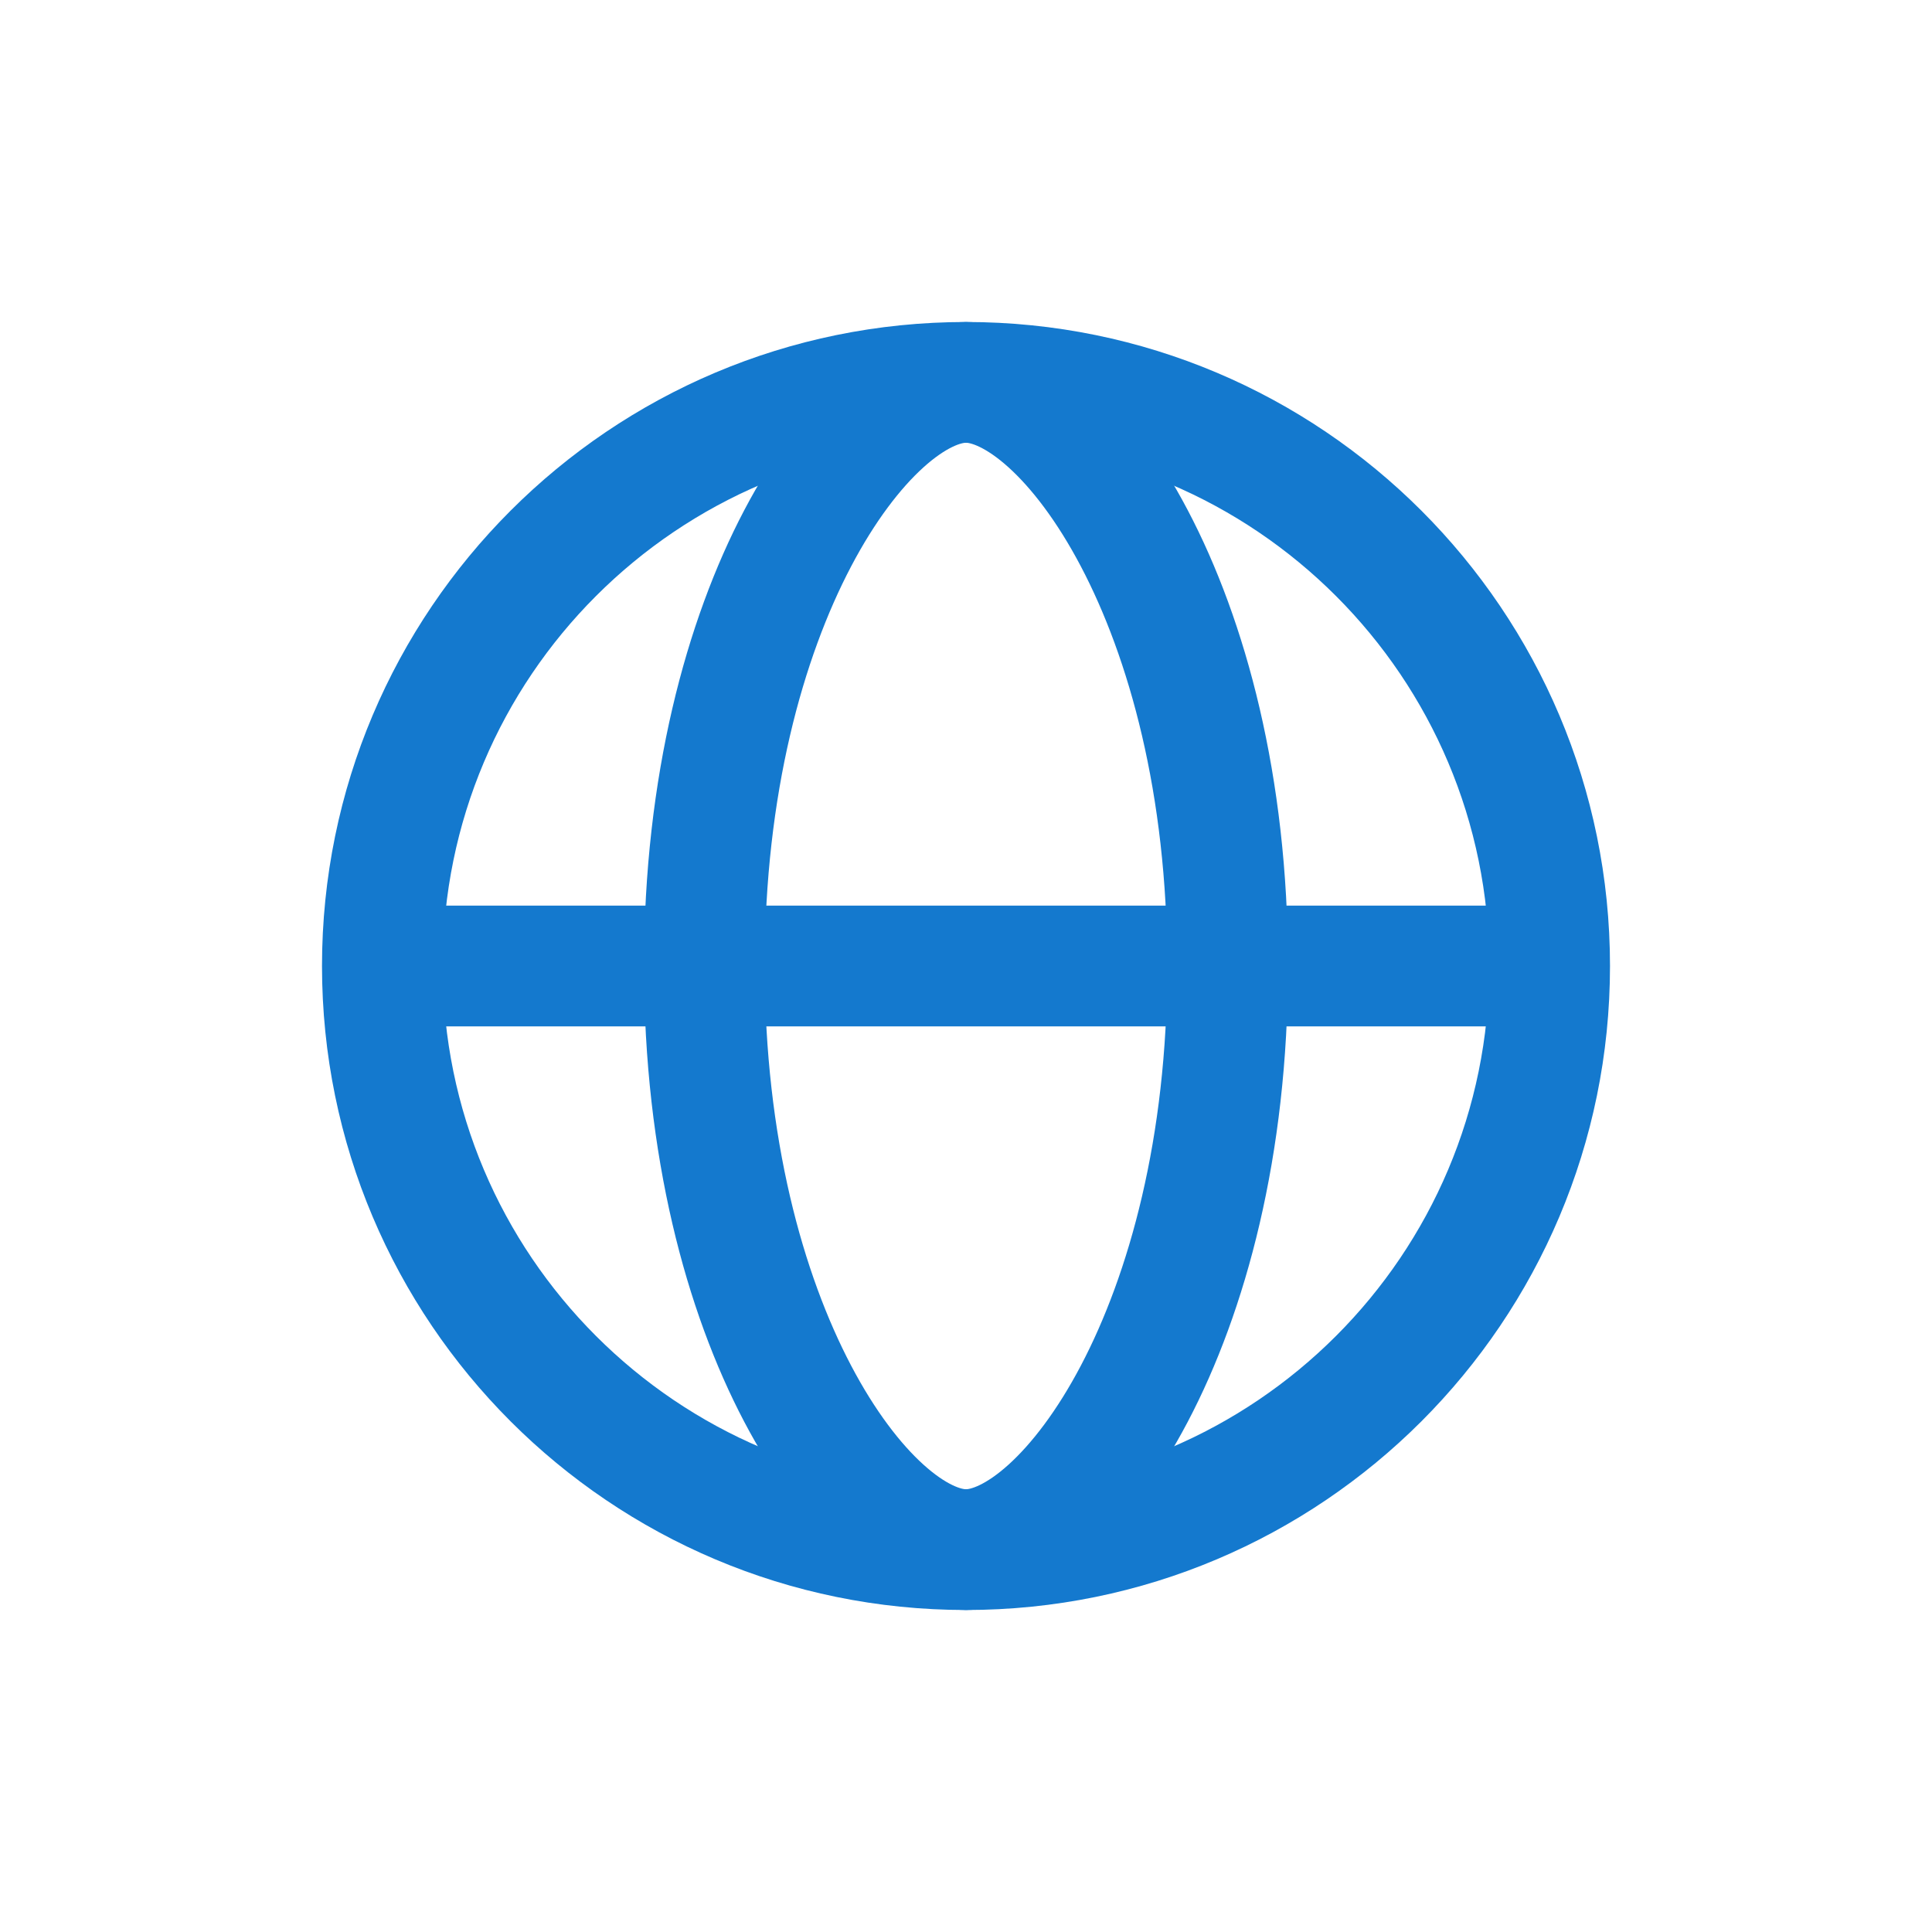
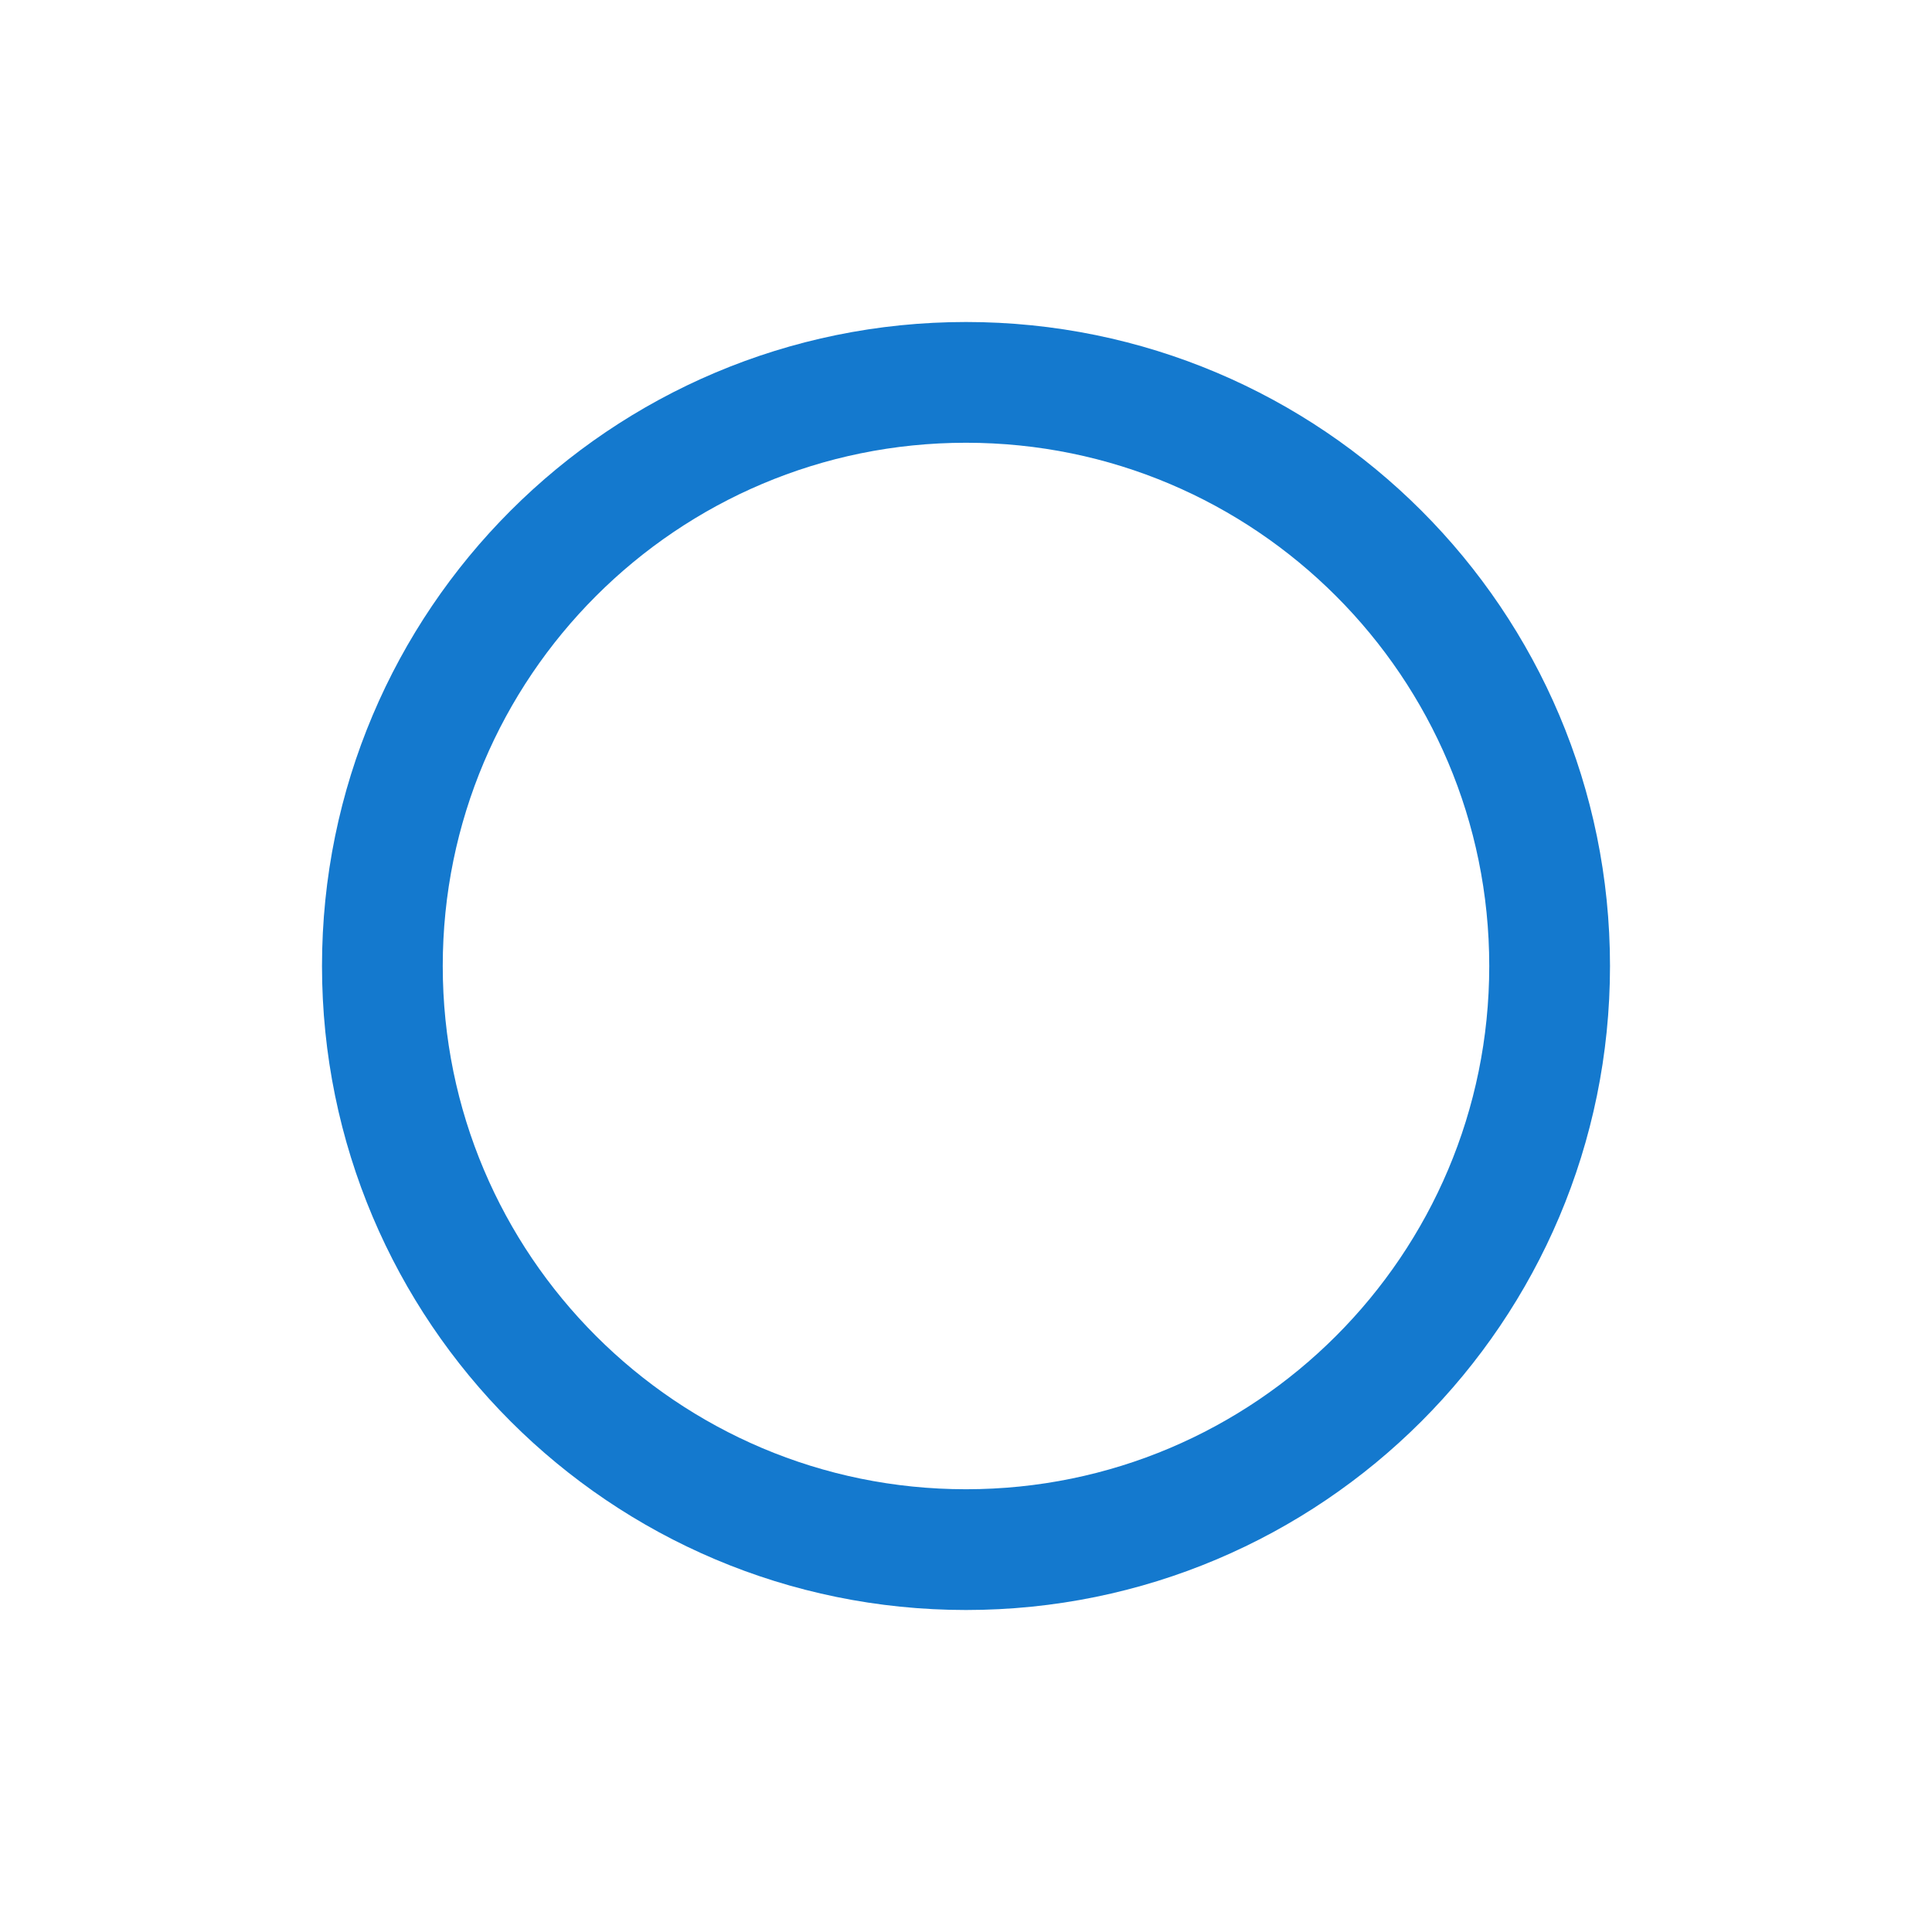
<svg xmlns="http://www.w3.org/2000/svg" width="24" height="24" viewBox="0 0 24 24" fill="none">
  <g id="globe">
    <path id="Vector" d="M19.25 12C19.25 16.004 16.004 19.25 12 19.25C7.996 19.25 4.75 16.004 4.75 12C4.75 7.996 7.996 4.75 12 4.75C16.004 4.75 19.25 7.996 19.25 12Z" stroke="#1479CE" stroke-width="1.5" stroke-linecap="round" stroke-linejoin="round" />
-     <path id="Vector_2" d="M15.25 12C15.25 16.5 13.243 19.25 12 19.25C10.757 19.25 8.75 16.5 8.75 12C8.75 7.5 10.757 4.75 12 4.75C13.243 4.75 15.25 7.5 15.25 12Z" stroke="#1479CE" stroke-width="1.5" stroke-linecap="round" stroke-linejoin="round" />
-     <path id="Vector_3" d="M5 12H19" stroke="#1479CE" stroke-width="1.5" stroke-linecap="round" stroke-linejoin="round" />
  </g>
</svg>